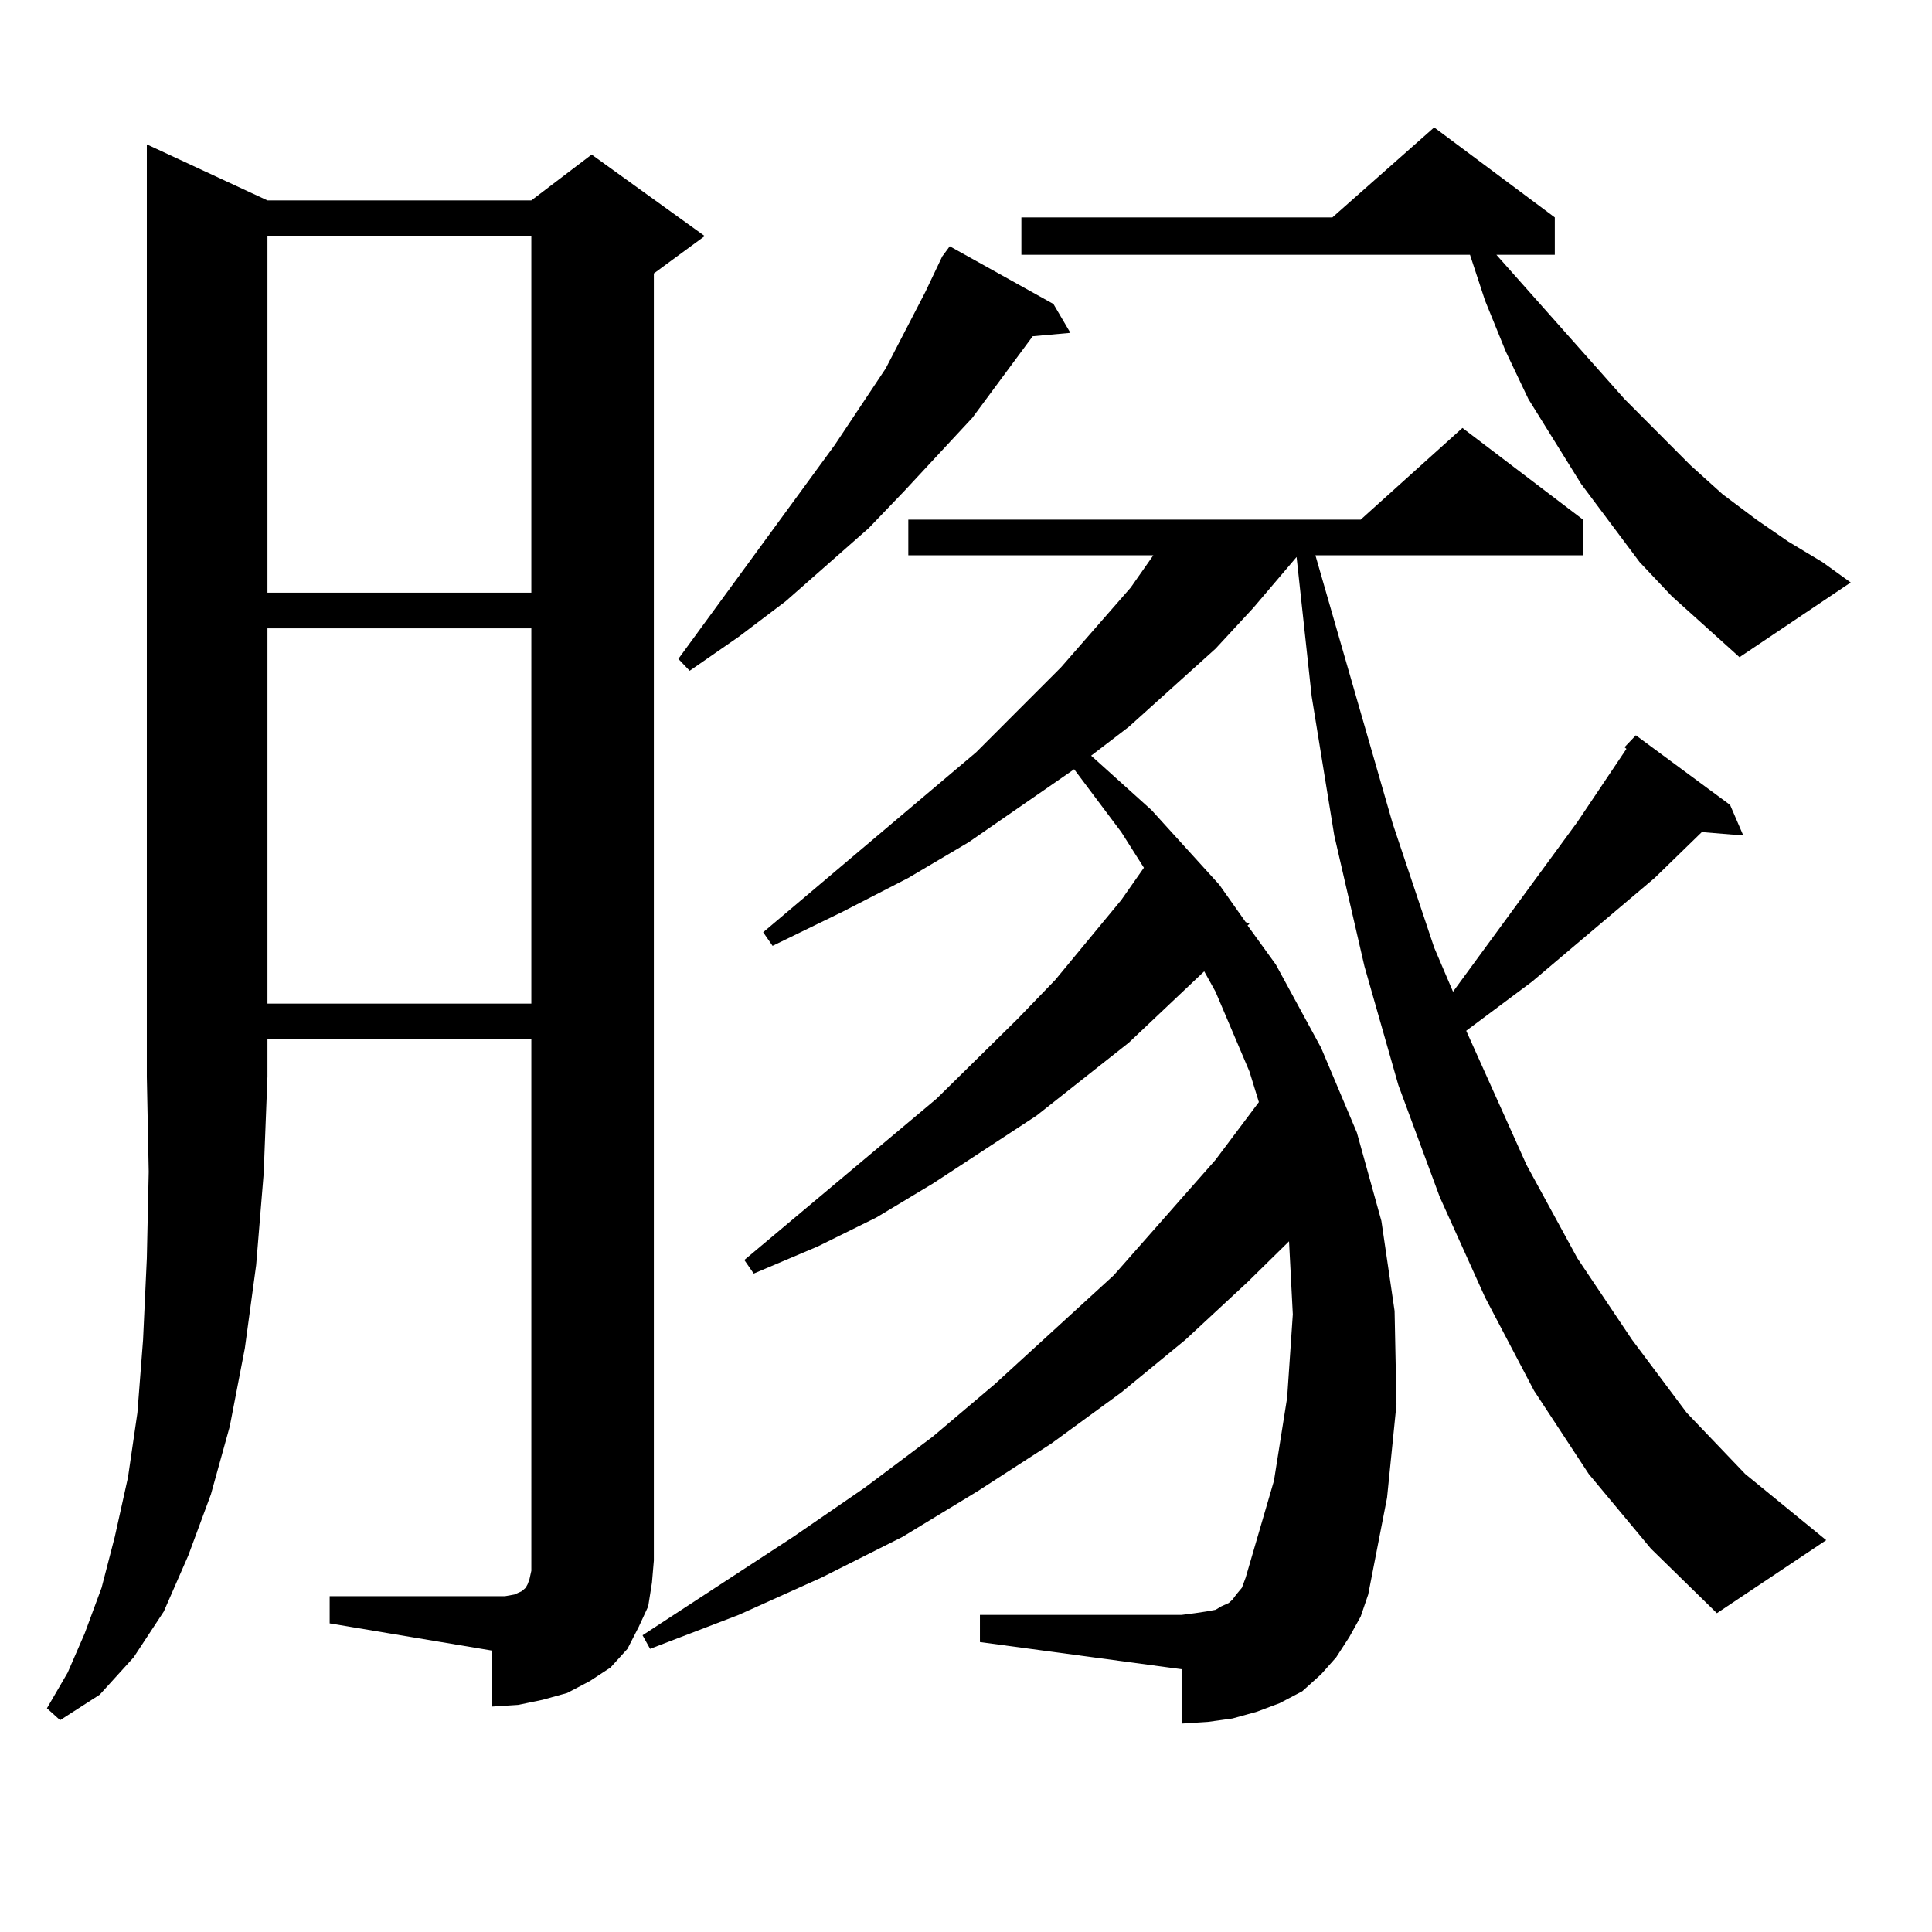
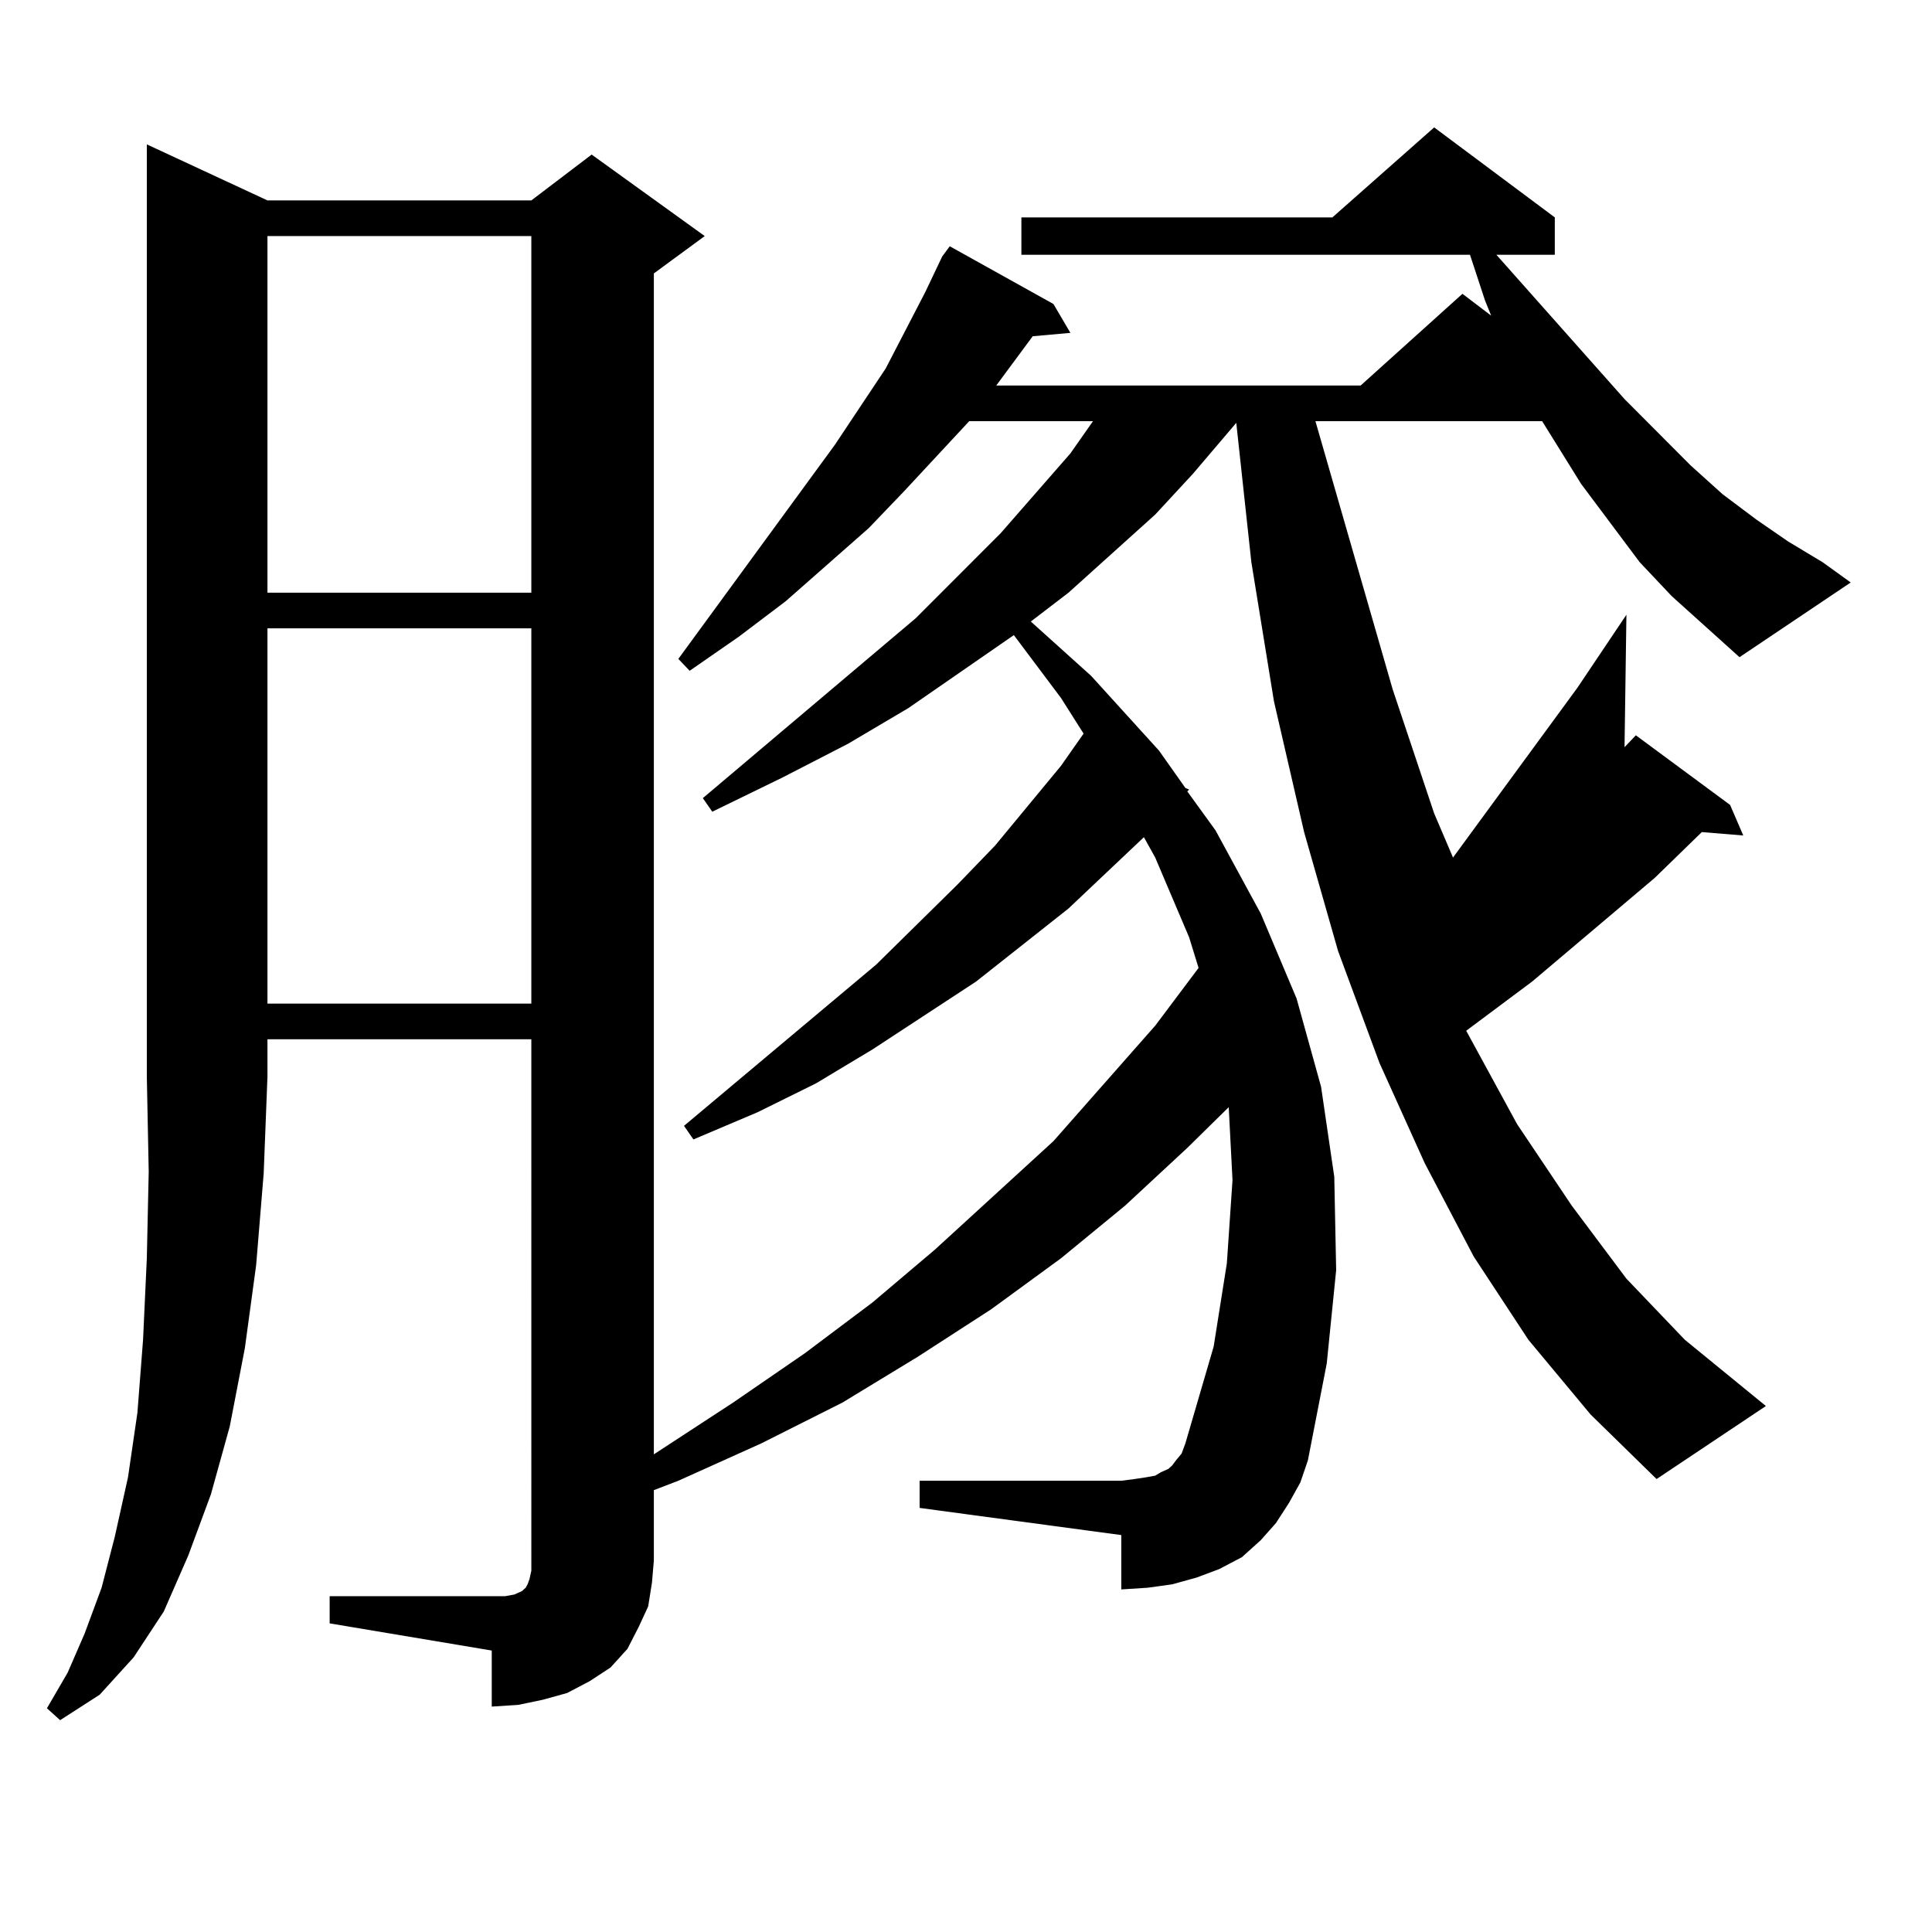
<svg xmlns="http://www.w3.org/2000/svg" version="1.1" id="图层_1" x="0px" y="0px" width="1000px" height="1000px" viewBox="0 0 1000 1000" enable-background="new 0 0 1000 1000" xml:space="preserve">
-   <path d="M138.436,103.734h136.582l31.219-23.73l58.535,42.188l-26.341,19.336v666.211l-0.976,11.426l-1.951,12.305l-4.878,10.547  l-5.854,11.426l-8.78,9.668l-10.731,7.031l-11.707,6.152l-12.683,3.516l-12.683,2.637l-13.658,0.879V854.32l-83.9-14.063v-14.063  h83.9h6.829l4.878-0.879l3.902-1.758l0.976-0.879l0.976-0.879l0.976-1.758l0.976-2.637l0.976-4.395V537.914H138.436v19.336  l-1.951,50.098l-3.902,47.461l-5.854,43.066l-7.805,40.43l-9.756,35.156l-11.707,31.641l-12.683,29.004l-15.609,23.73  l-17.561,19.336l-20.487,13.184l-6.829-6.152l10.731-18.457l8.78-20.215l8.78-23.73l6.829-26.367l6.829-30.762l4.878-33.398  l2.927-37.793l1.951-42.188l0.976-44.824l-0.976-49.219V74.73L138.436,103.734z M138.436,122.191v184.57h136.582v-184.57H138.436z   M138.436,325.219v194.238h136.582V325.219H138.436z M840.857,386.742l5.854-6.152l48.779,36.035l6.829,15.82l-21.463-1.758  l-24.39,23.73l-63.413,53.613l-34.146,25.488l31.219,69.434l26.341,48.34l28.292,42.188l28.292,37.793l30.243,31.641l41.95,34.277  l-56.584,37.793l-34.146-33.398l-32.194-38.672l-28.292-43.066l-25.365-48.34l-23.414-51.855l-21.463-58.008l-17.561-61.523  l-15.609-67.676l-11.707-72.07l-7.805-72.07l-22.438,26.367l-19.512,21.094l-44.877,40.43l-19.512,14.941l31.219,28.125  l35.121,38.672l13.658,19.336l1.951,0.879l-0.976,0.879l14.634,20.215l23.414,43.066l18.536,43.945l12.683,45.703l6.829,46.582  l0.976,48.34l-4.878,48.34l-9.756,50.098l-3.902,11.426l-5.854,10.547l-6.829,10.547l-7.805,8.789l-9.756,8.789l-11.707,6.152  l-11.707,4.395l-12.683,3.516l-12.683,1.758l-13.658,0.879v-28.125l-104.388-14.063v-14.063h104.388l6.829-0.879l5.854-0.879  l4.878-0.879l2.927-1.758l3.902-1.758l1.951-1.758l1.951-2.637l2.927-3.516l1.951-5.273l14.634-50.098l6.829-43.066l2.927-43.066  l-1.951-37.793l-21.463,21.094l-32.194,29.883l-33.17,27.246l-36.097,26.367l-38.048,24.609l-39.023,23.73l-41.95,21.094  l-42.926,19.336l-45.853,17.578l-3.902-7.031l78.047-50.977l37.072-25.488l35.121-26.367l32.194-27.246l61.462-56.25l52.682-59.766  l22.438-29.883l-4.878-15.82l-17.561-41.309l-5.854-10.547l-39.023,36.914l-47.804,37.793l-53.657,35.156l-29.268,17.578  l-30.243,14.941l-33.17,14.063l-4.878-7.031l99.51-83.496l41.95-41.309l19.512-20.215l34.146-41.309l11.707-16.699l-11.707-18.457  l-24.39-32.52l-54.633,37.793l-31.219,18.457l-34.146,17.578l-36.097,17.578l-4.878-7.031l110.241-93.164l43.901-43.945  l36.097-41.309l11.707-16.699H470.135v-18.457h234.141l52.682-47.461l62.438,47.461v18.457H680.861l39.999,138.867l21.463,64.16  l9.756,22.852l64.389-87.891l25.365-37.793L840.857,386.742z M545.255,157.348l8.78,14.941l-19.512,1.758l-31.219,42.188  l-35.121,37.793l-18.536,19.336l-42.926,37.793l-24.39,18.457l-25.365,17.578l-5.854-6.152l80.974-110.742l26.341-39.551  l20.487-39.551l8.78-18.457l3.902-5.273L545.255,157.348z M865.247,308.52l-16.585-17.578l-30.243-40.43l-27.316-43.945  l-11.707-24.609l-10.731-26.367l-7.805-23.73H528.67v-19.336h160.972l52.682-46.582l62.438,46.582v19.336h-30.243l66.34,74.707  l34.146,34.277l16.585,14.941l17.561,13.184l16.585,11.426l17.561,10.547l14.634,10.547l-57.56,38.672L865.247,308.52z" />
+   <path d="M138.436,103.734h136.582l31.219-23.73l58.535,42.188l-26.341,19.336v666.211l-0.976,11.426l-1.951,12.305l-4.878,10.547  l-5.854,11.426l-8.78,9.668l-10.731,7.031l-11.707,6.152l-12.683,3.516l-12.683,2.637l-13.658,0.879V854.32l-83.9-14.063v-14.063  h83.9h6.829l4.878-0.879l3.902-1.758l0.976-0.879l0.976-0.879l0.976-1.758l0.976-2.637l0.976-4.395V537.914H138.436v19.336  l-1.951,50.098l-3.902,47.461l-5.854,43.066l-7.805,40.43l-9.756,35.156l-11.707,31.641l-12.683,29.004l-15.609,23.73  l-17.561,19.336l-20.487,13.184l-6.829-6.152l10.731-18.457l8.78-20.215l8.78-23.73l6.829-26.367l6.829-30.762l4.878-33.398  l2.927-37.793l1.951-42.188l0.976-44.824l-0.976-49.219V74.73L138.436,103.734z M138.436,122.191v184.57h136.582v-184.57H138.436z   M138.436,325.219v194.238h136.582V325.219H138.436z M840.857,386.742l5.854-6.152l48.779,36.035l6.829,15.82l-21.463-1.758  l-24.39,23.73l-63.413,53.613l-34.146,25.488l26.341,48.34l28.292,42.188l28.292,37.793l30.243,31.641l41.95,34.277  l-56.584,37.793l-34.146-33.398l-32.194-38.672l-28.292-43.066l-25.365-48.34l-23.414-51.855l-21.463-58.008l-17.561-61.523  l-15.609-67.676l-11.707-72.07l-7.805-72.07l-22.438,26.367l-19.512,21.094l-44.877,40.43l-19.512,14.941l31.219,28.125  l35.121,38.672l13.658,19.336l1.951,0.879l-0.976,0.879l14.634,20.215l23.414,43.066l18.536,43.945l12.683,45.703l6.829,46.582  l0.976,48.34l-4.878,48.34l-9.756,50.098l-3.902,11.426l-5.854,10.547l-6.829,10.547l-7.805,8.789l-9.756,8.789l-11.707,6.152  l-11.707,4.395l-12.683,3.516l-12.683,1.758l-13.658,0.879v-28.125l-104.388-14.063v-14.063h104.388l6.829-0.879l5.854-0.879  l4.878-0.879l2.927-1.758l3.902-1.758l1.951-1.758l1.951-2.637l2.927-3.516l1.951-5.273l14.634-50.098l6.829-43.066l2.927-43.066  l-1.951-37.793l-21.463,21.094l-32.194,29.883l-33.17,27.246l-36.097,26.367l-38.048,24.609l-39.023,23.73l-41.95,21.094  l-42.926,19.336l-45.853,17.578l-3.902-7.031l78.047-50.977l37.072-25.488l35.121-26.367l32.194-27.246l61.462-56.25l52.682-59.766  l22.438-29.883l-4.878-15.82l-17.561-41.309l-5.854-10.547l-39.023,36.914l-47.804,37.793l-53.657,35.156l-29.268,17.578  l-30.243,14.941l-33.17,14.063l-4.878-7.031l99.51-83.496l41.95-41.309l19.512-20.215l34.146-41.309l11.707-16.699l-11.707-18.457  l-24.39-32.52l-54.633,37.793l-31.219,18.457l-34.146,17.578l-36.097,17.578l-4.878-7.031l110.241-93.164l43.901-43.945  l36.097-41.309l11.707-16.699H470.135v-18.457h234.141l52.682-47.461l62.438,47.461v18.457H680.861l39.999,138.867l21.463,64.16  l9.756,22.852l64.389-87.891l25.365-37.793L840.857,386.742z M545.255,157.348l8.78,14.941l-19.512,1.758l-31.219,42.188  l-35.121,37.793l-18.536,19.336l-42.926,37.793l-24.39,18.457l-25.365,17.578l-5.854-6.152l80.974-110.742l26.341-39.551  l20.487-39.551l8.78-18.457l3.902-5.273L545.255,157.348z M865.247,308.52l-16.585-17.578l-30.243-40.43l-27.316-43.945  l-11.707-24.609l-10.731-26.367l-7.805-23.73H528.67v-19.336h160.972l52.682-46.582l62.438,46.582v19.336h-30.243l66.34,74.707  l34.146,34.277l16.585,14.941l17.561,13.184l16.585,11.426l17.561,10.547l14.634,10.547l-57.56,38.672L865.247,308.52z" />
</svg>